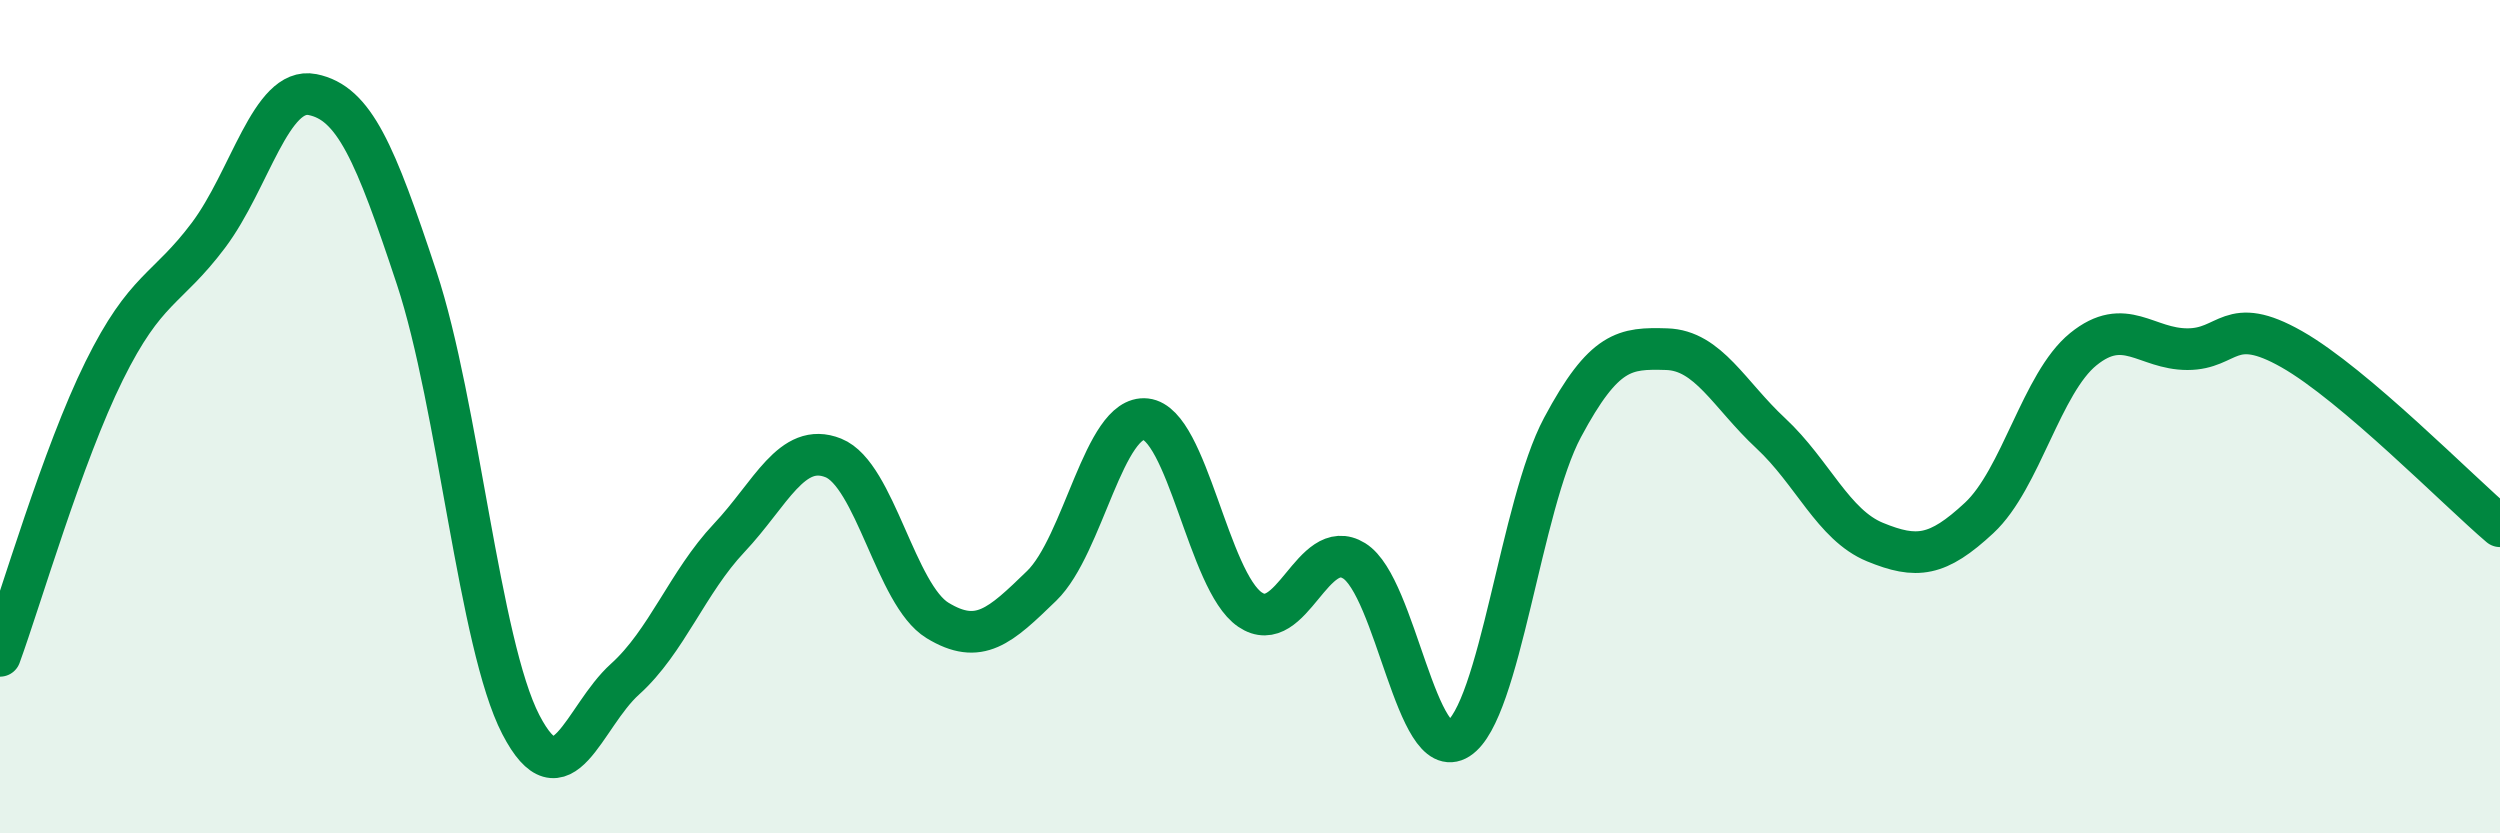
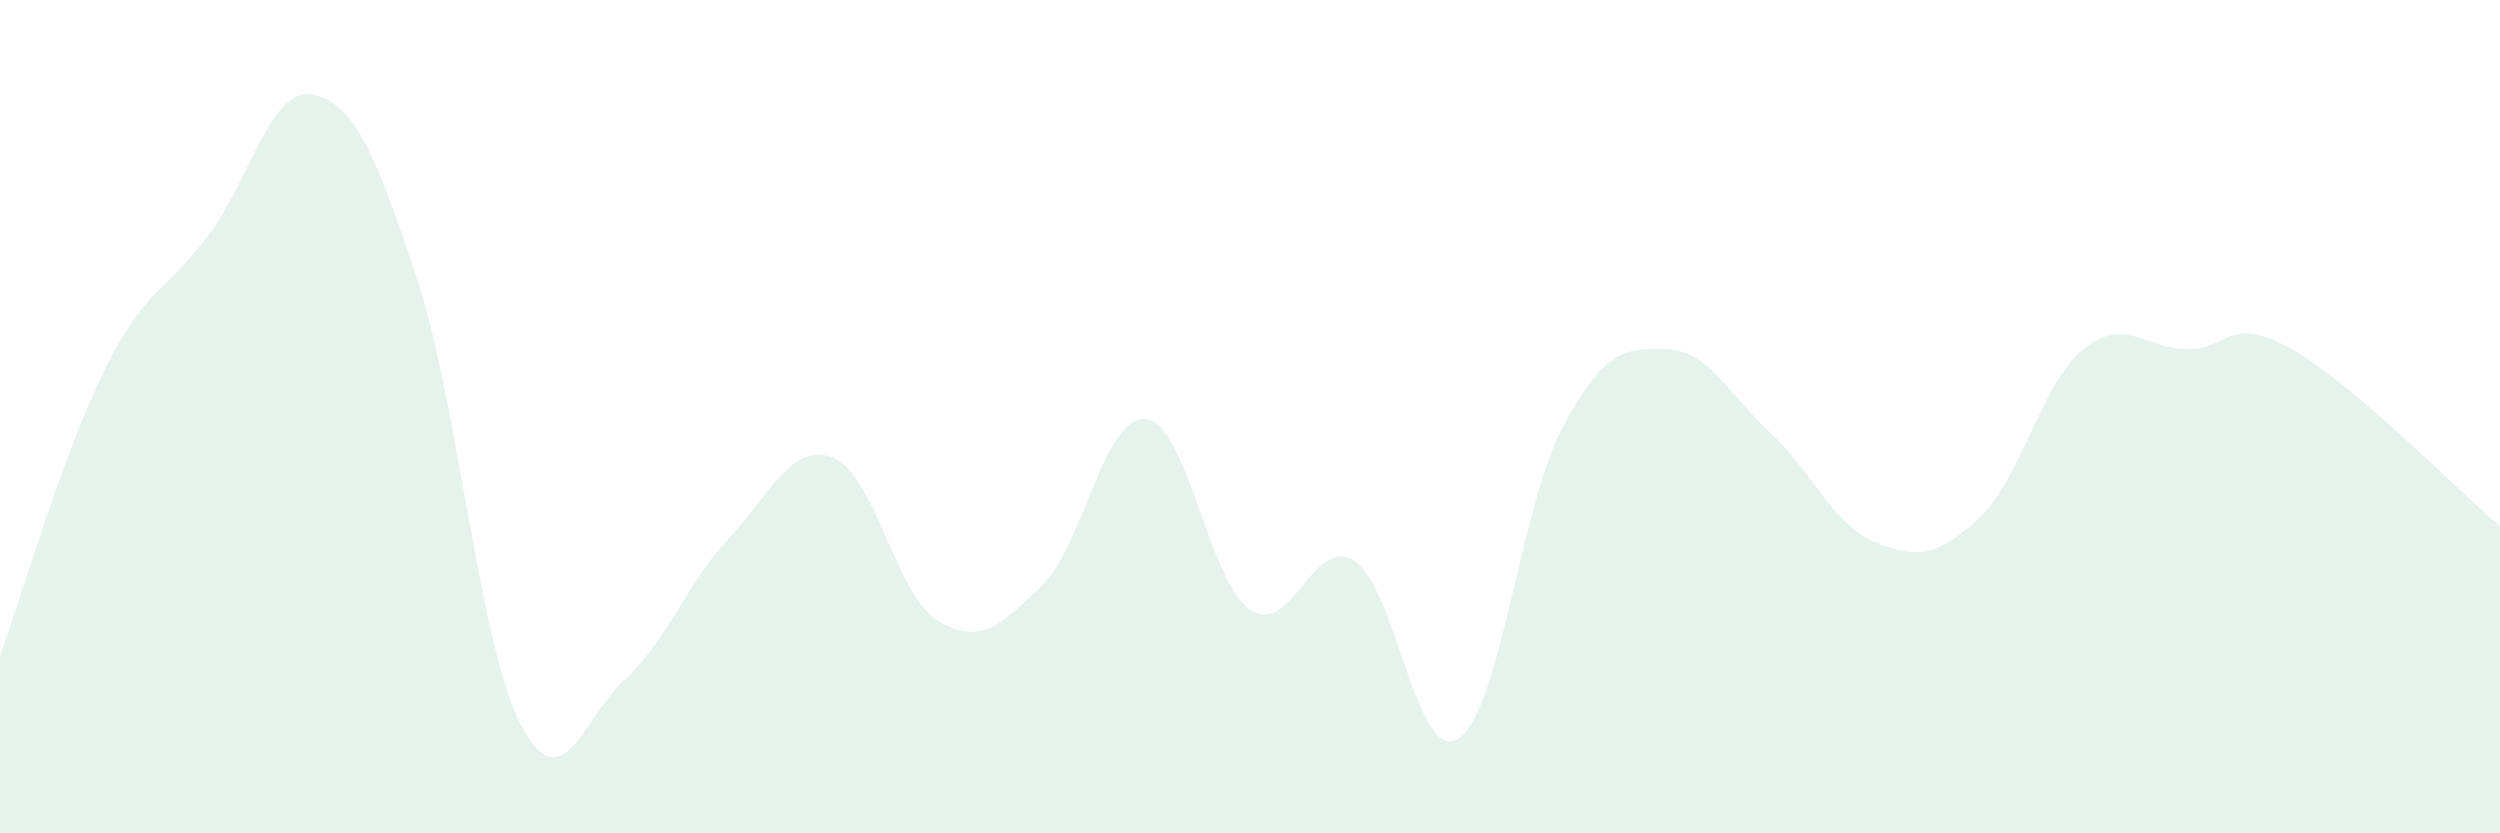
<svg xmlns="http://www.w3.org/2000/svg" width="60" height="20" viewBox="0 0 60 20">
  <path d="M 0,15.74 C 0.5,14.37 1.5,10.92 2.5,8.9 C 3.5,6.88 4,6.98 5,5.65 C 6,4.32 6.5,2.07 7.5,2.27 C 8.5,2.47 9,3.65 10,6.67 C 11,9.69 11.5,15.46 12.5,17.39 C 13.5,19.32 14,17.2 15,16.3 C 16,15.4 16.5,13.97 17.5,12.91 C 18.5,11.85 19,10.59 20,10.99 C 21,11.39 21.5,14.28 22.5,14.89 C 23.5,15.5 24,15.03 25,14.06 C 26,13.09 26.5,9.95 27.5,10.06 C 28.5,10.17 29,13.95 30,14.63 C 31,15.31 31.5,12.84 32.5,13.46 C 33.5,14.08 34,18.37 35,17.73 C 36,17.09 36.5,12.13 37.5,10.26 C 38.5,8.39 39,8.35 40,8.38 C 41,8.41 41.5,9.47 42.5,10.4 C 43.5,11.33 44,12.6 45,13.01 C 46,13.42 46.5,13.36 47.5,12.43 C 48.5,11.5 49,9.19 50,8.38 C 51,7.57 51.5,8.38 52.5,8.38 C 53.5,8.38 53.5,7.53 55,8.38 C 56.5,9.23 59,11.78 60,12.63L60 20L0 20Z" fill="#008740" opacity="0.1" stroke-linecap="round" stroke-linejoin="round" />
-   <path d="M 0,15.74 C 0.5,14.37 1.5,10.92 2.5,8.9 C 3.5,6.88 4,6.98 5,5.65 C 6,4.32 6.5,2.07 7.5,2.27 C 8.5,2.47 9,3.65 10,6.67 C 11,9.69 11.5,15.46 12.5,17.39 C 13.5,19.32 14,17.2 15,16.3 C 16,15.4 16.5,13.97 17.5,12.91 C 18.5,11.85 19,10.59 20,10.99 C 21,11.39 21.5,14.28 22.5,14.89 C 23.5,15.5 24,15.03 25,14.06 C 26,13.09 26.5,9.95 27.5,10.06 C 28.5,10.17 29,13.95 30,14.63 C 31,15.31 31.5,12.84 32.5,13.46 C 33.5,14.08 34,18.37 35,17.73 C 36,17.09 36.5,12.13 37.5,10.26 C 38.5,8.39 39,8.35 40,8.38 C 41,8.41 41.5,9.47 42.5,10.4 C 43.5,11.33 44,12.6 45,13.01 C 46,13.42 46.5,13.36 47.5,12.43 C 48.5,11.5 49,9.19 50,8.38 C 51,7.57 51.5,8.38 52.5,8.38 C 53.5,8.38 53.5,7.53 55,8.38 C 56.5,9.23 59,11.78 60,12.63" stroke="#008740" stroke-width="1" fill="none" stroke-linecap="round" stroke-linejoin="round" />
</svg>